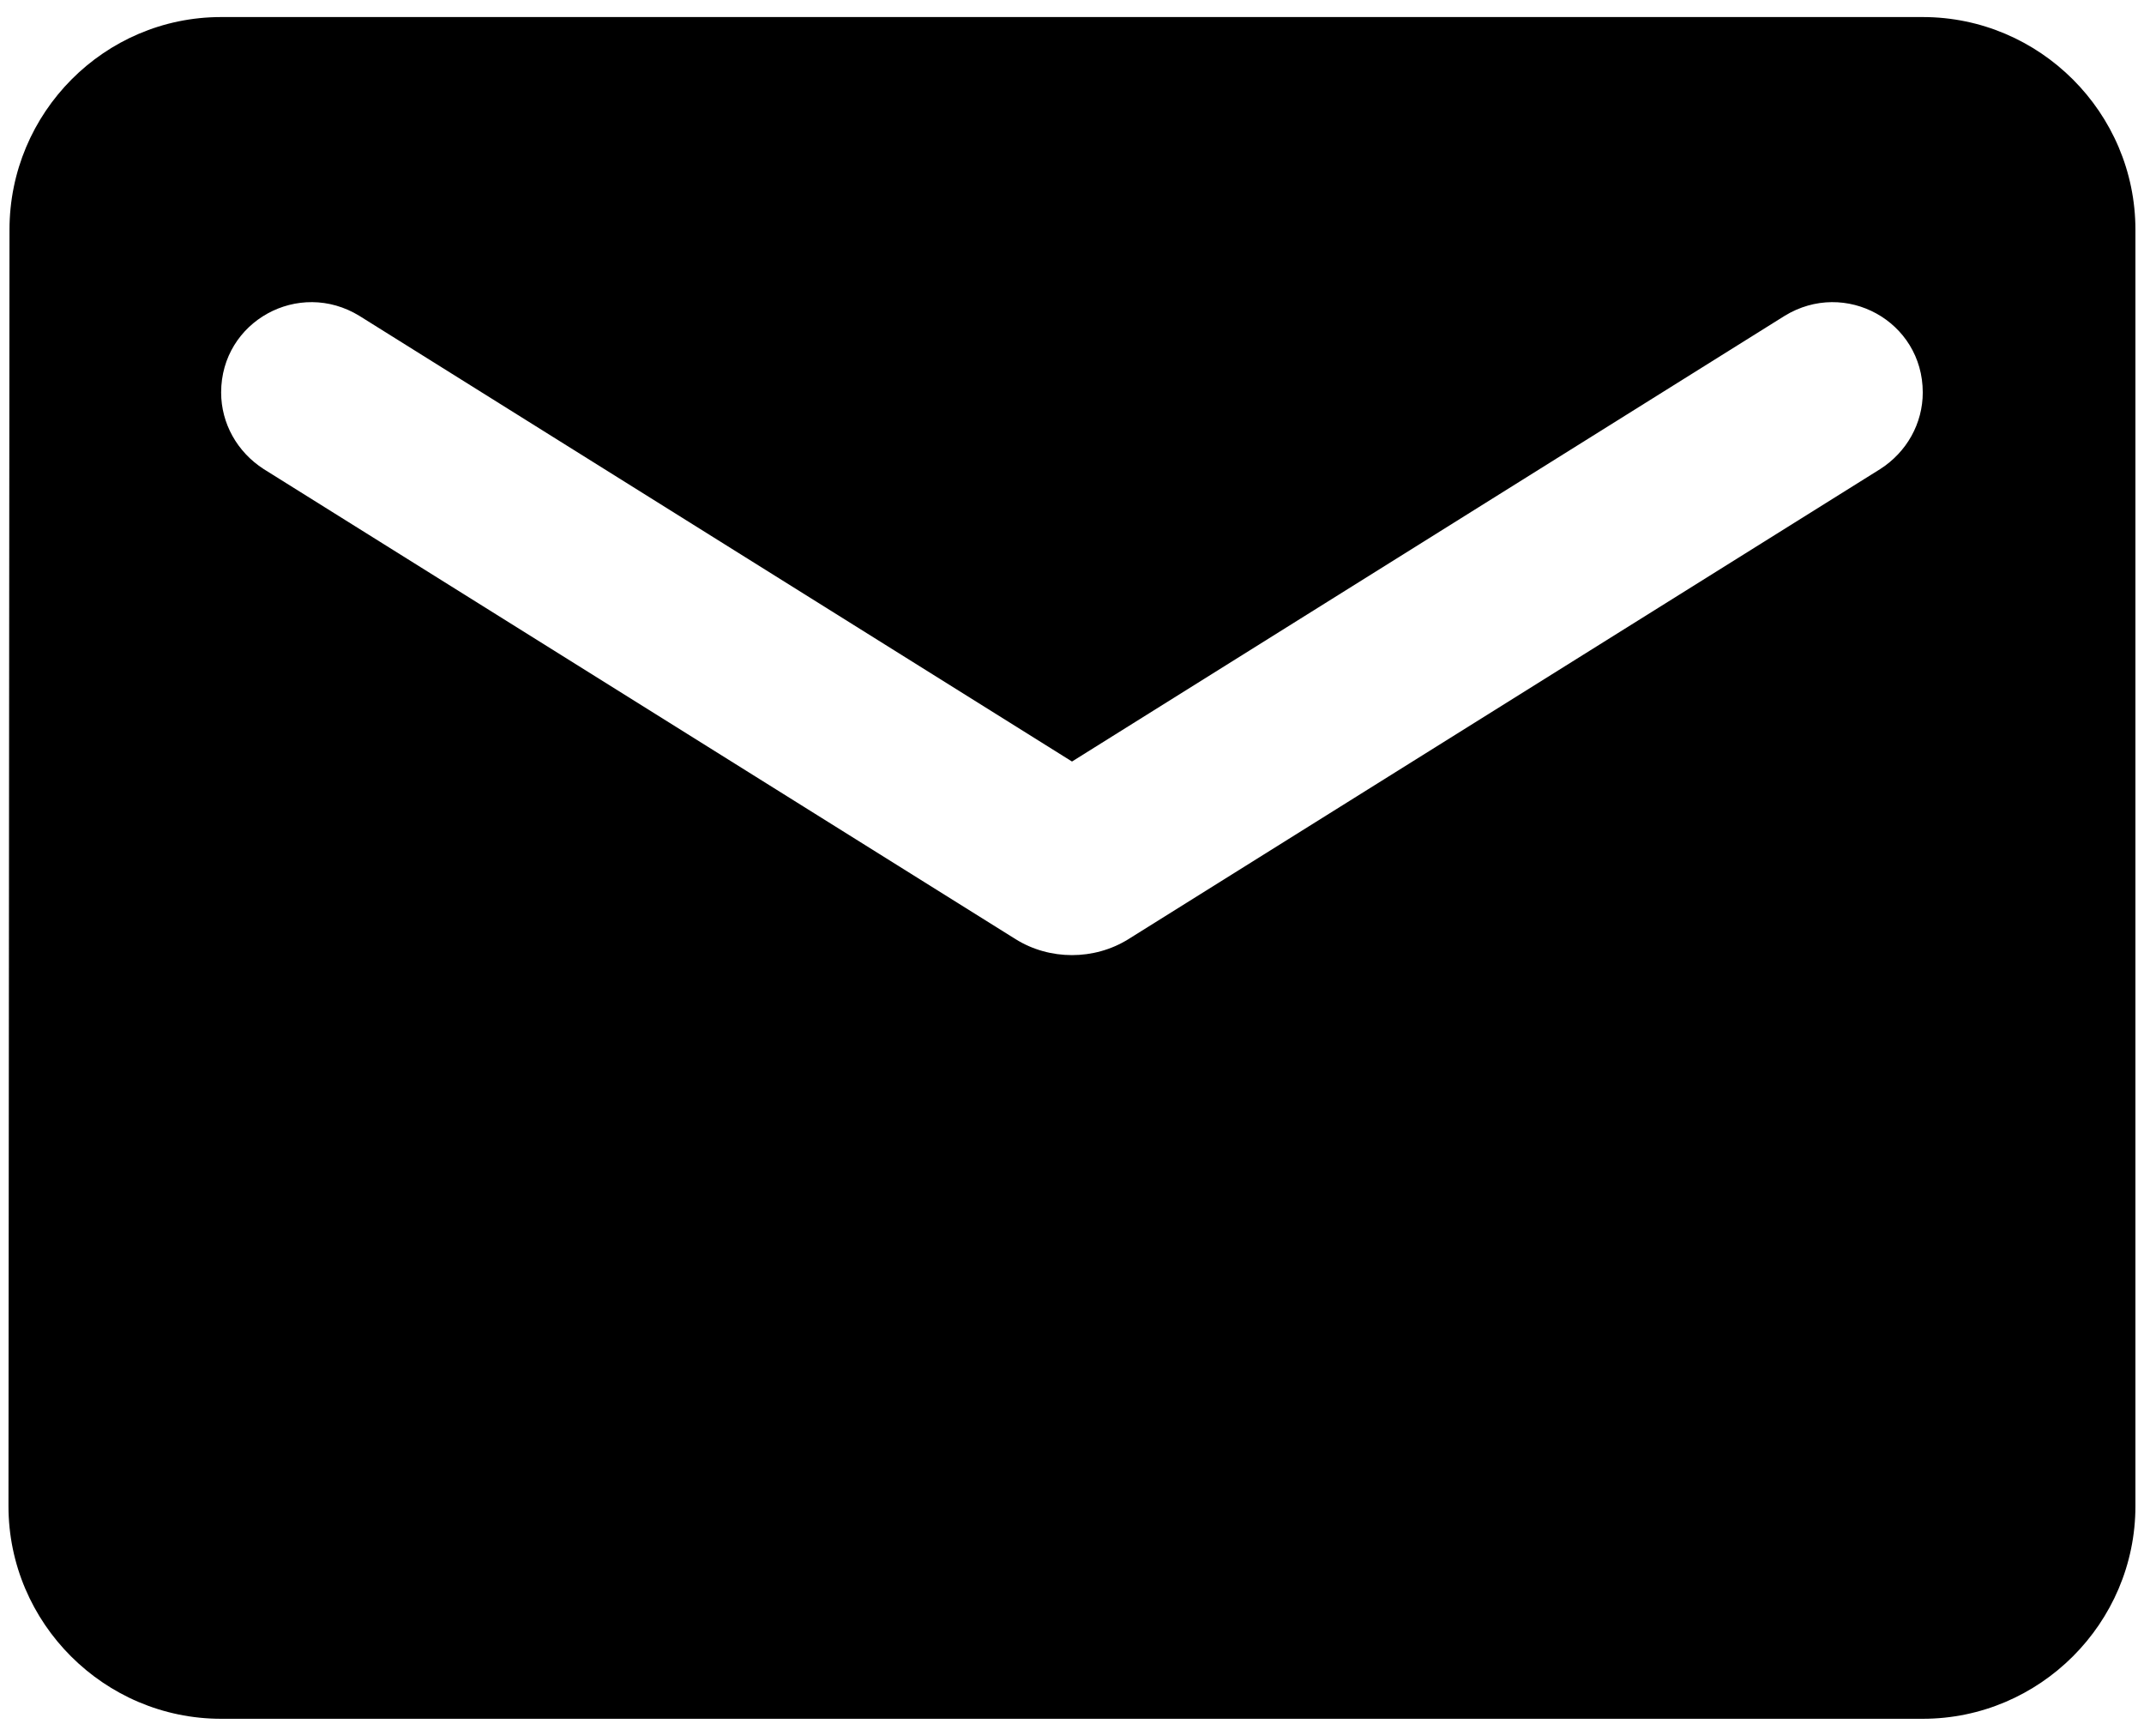
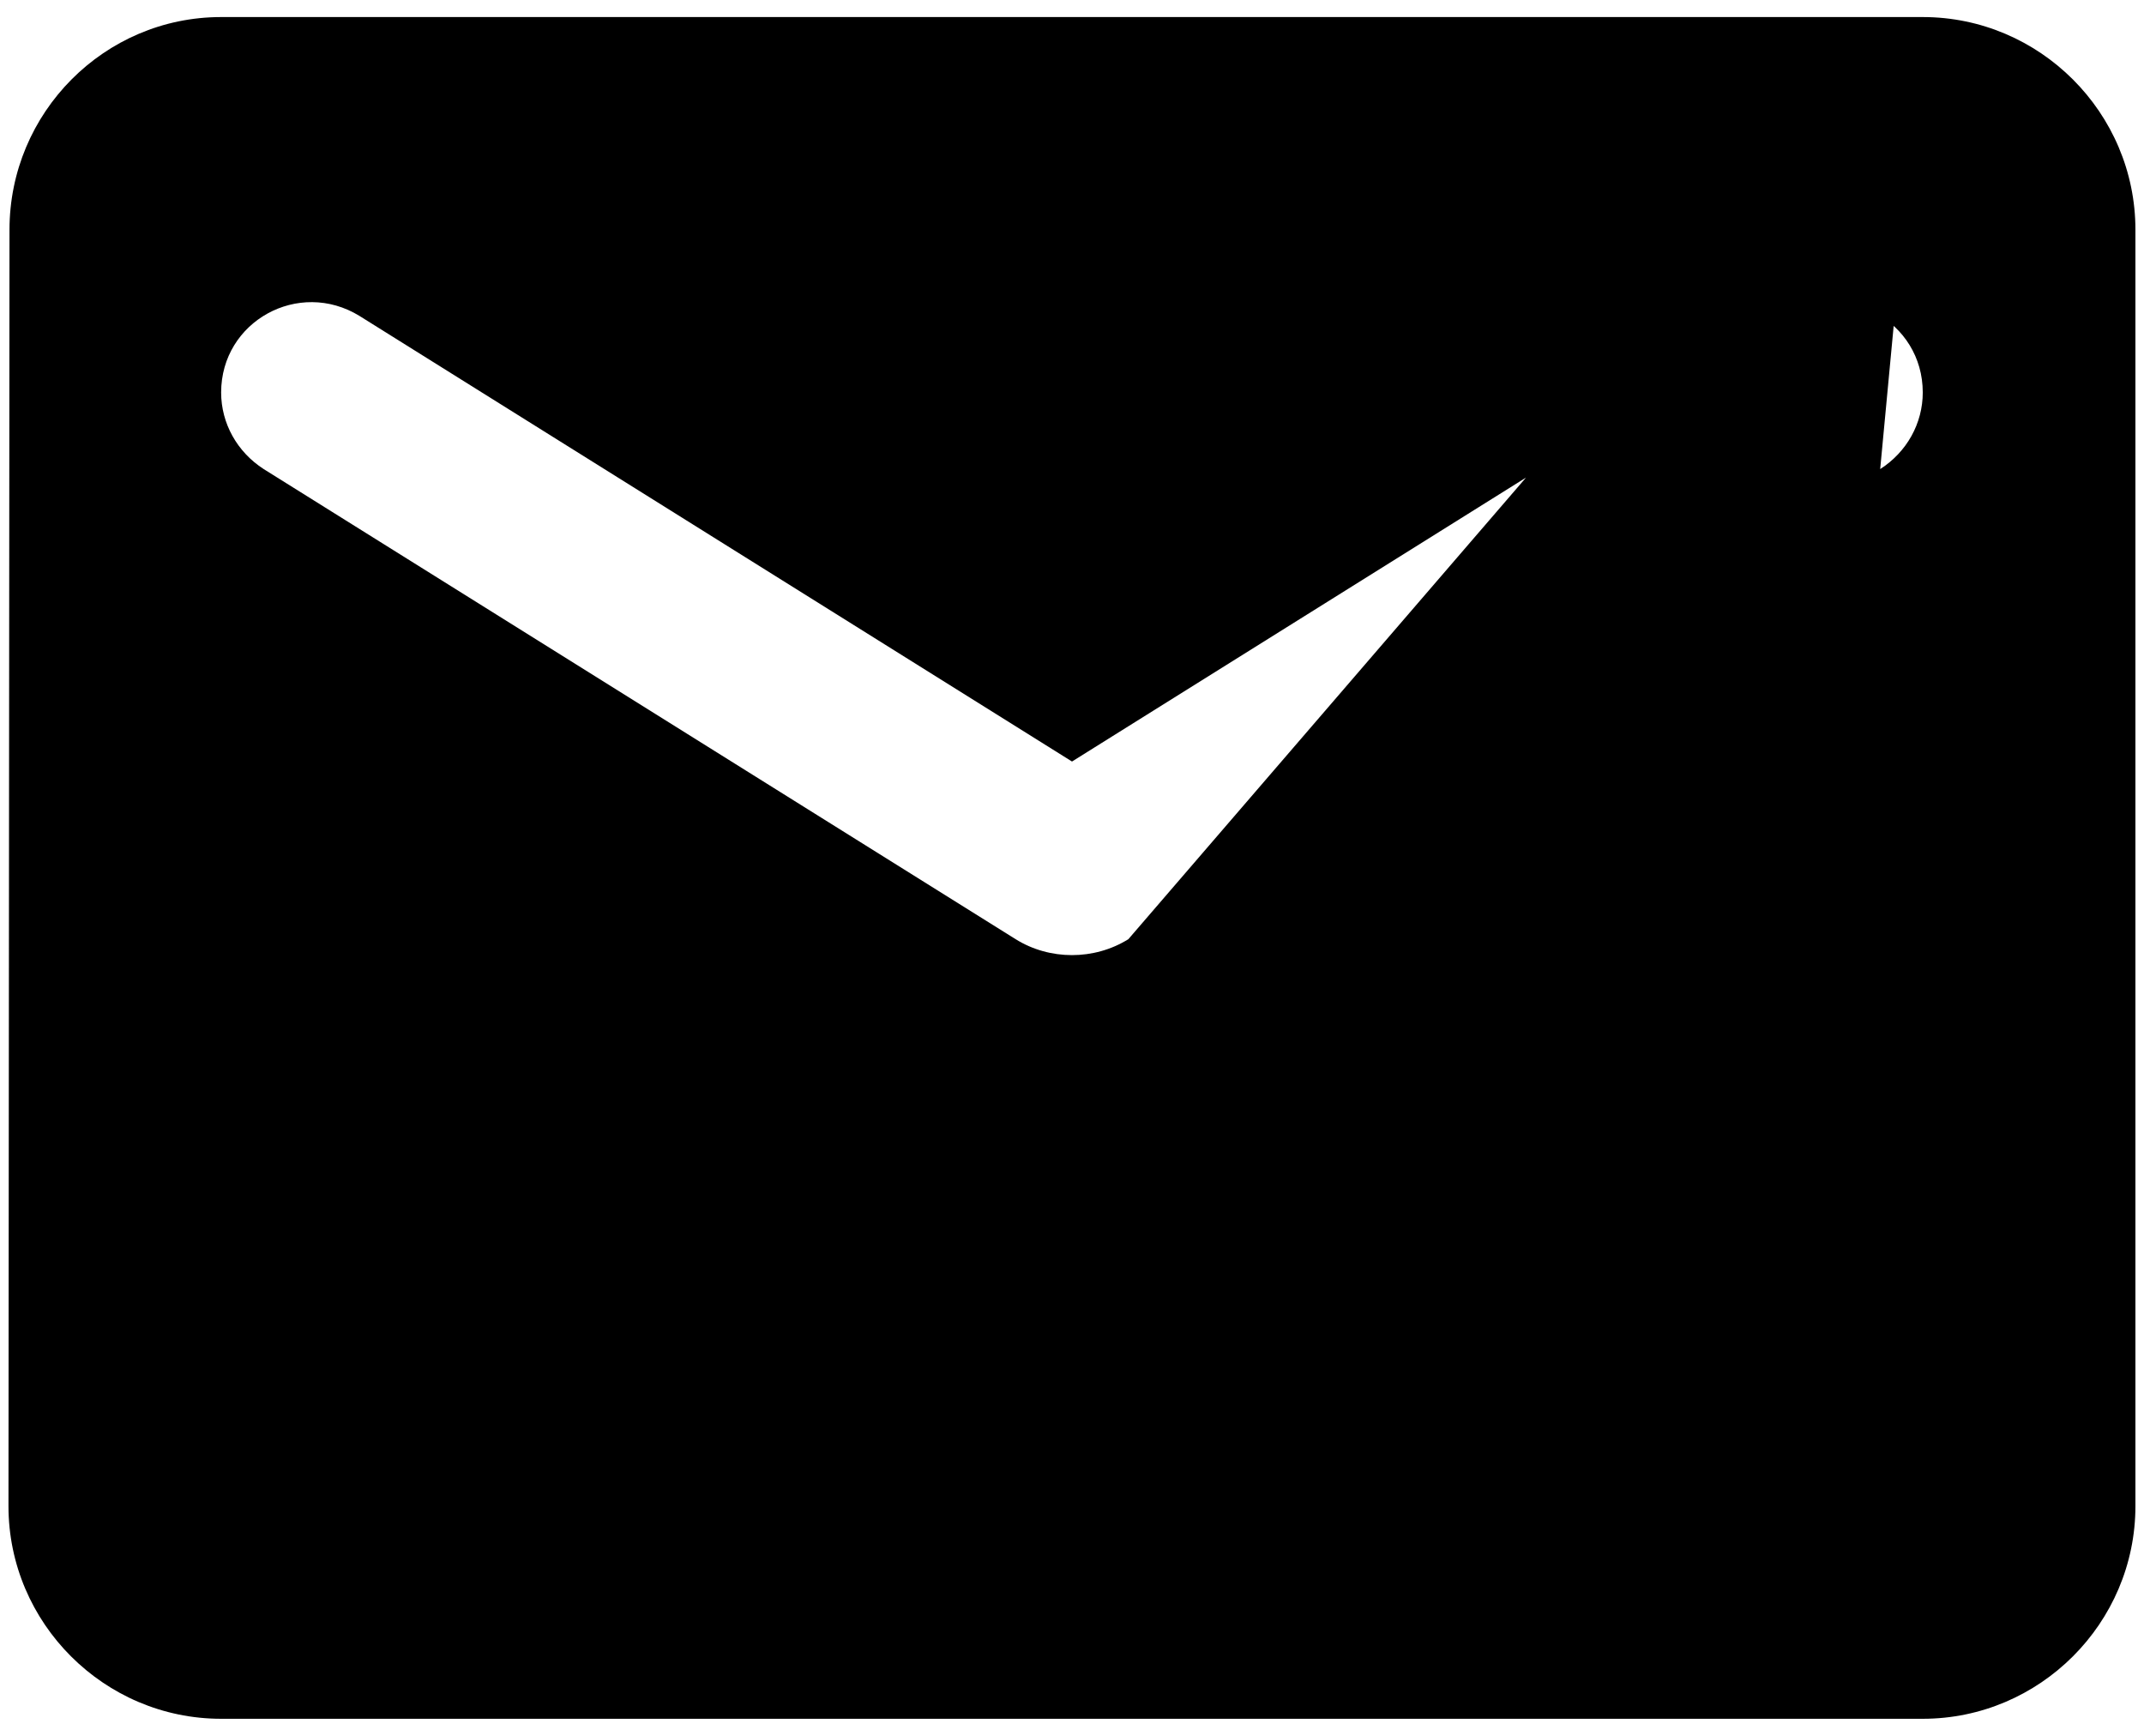
<svg xmlns="http://www.w3.org/2000/svg" width="21" height="17" viewBox="0 0 21 17" fill="none">
-   <path d="M18.833 0.167H2.166C1.021 0.167 0.093 1.104 0.093 2.25L0.083 14.75C0.083 15.896 1.021 16.833 2.166 16.833H18.833C19.979 16.833 20.916 15.896 20.916 14.75V2.25C20.916 1.104 19.979 0.167 18.833 0.167ZM18.416 4.594L11.052 9.198C10.718 9.406 10.281 9.406 9.948 9.198L2.583 4.594C2.323 4.427 2.166 4.146 2.166 3.844C2.166 3.146 2.927 2.729 3.521 3.094L10.5 7.458L17.479 3.094C18.073 2.729 18.833 3.146 18.833 3.844C18.833 4.146 18.677 4.427 18.416 4.594Z" fill="black" />
+   <path d="M18.833 0.167H2.166C1.021 0.167 0.093 1.104 0.093 2.25L0.083 14.75C0.083 15.896 1.021 16.833 2.166 16.833H18.833C19.979 16.833 20.916 15.896 20.916 14.75V2.25C20.916 1.104 19.979 0.167 18.833 0.167ZL11.052 9.198C10.718 9.406 10.281 9.406 9.948 9.198L2.583 4.594C2.323 4.427 2.166 4.146 2.166 3.844C2.166 3.146 2.927 2.729 3.521 3.094L10.5 7.458L17.479 3.094C18.073 2.729 18.833 3.146 18.833 3.844C18.833 4.146 18.677 4.427 18.416 4.594Z" fill="black" />
</svg>